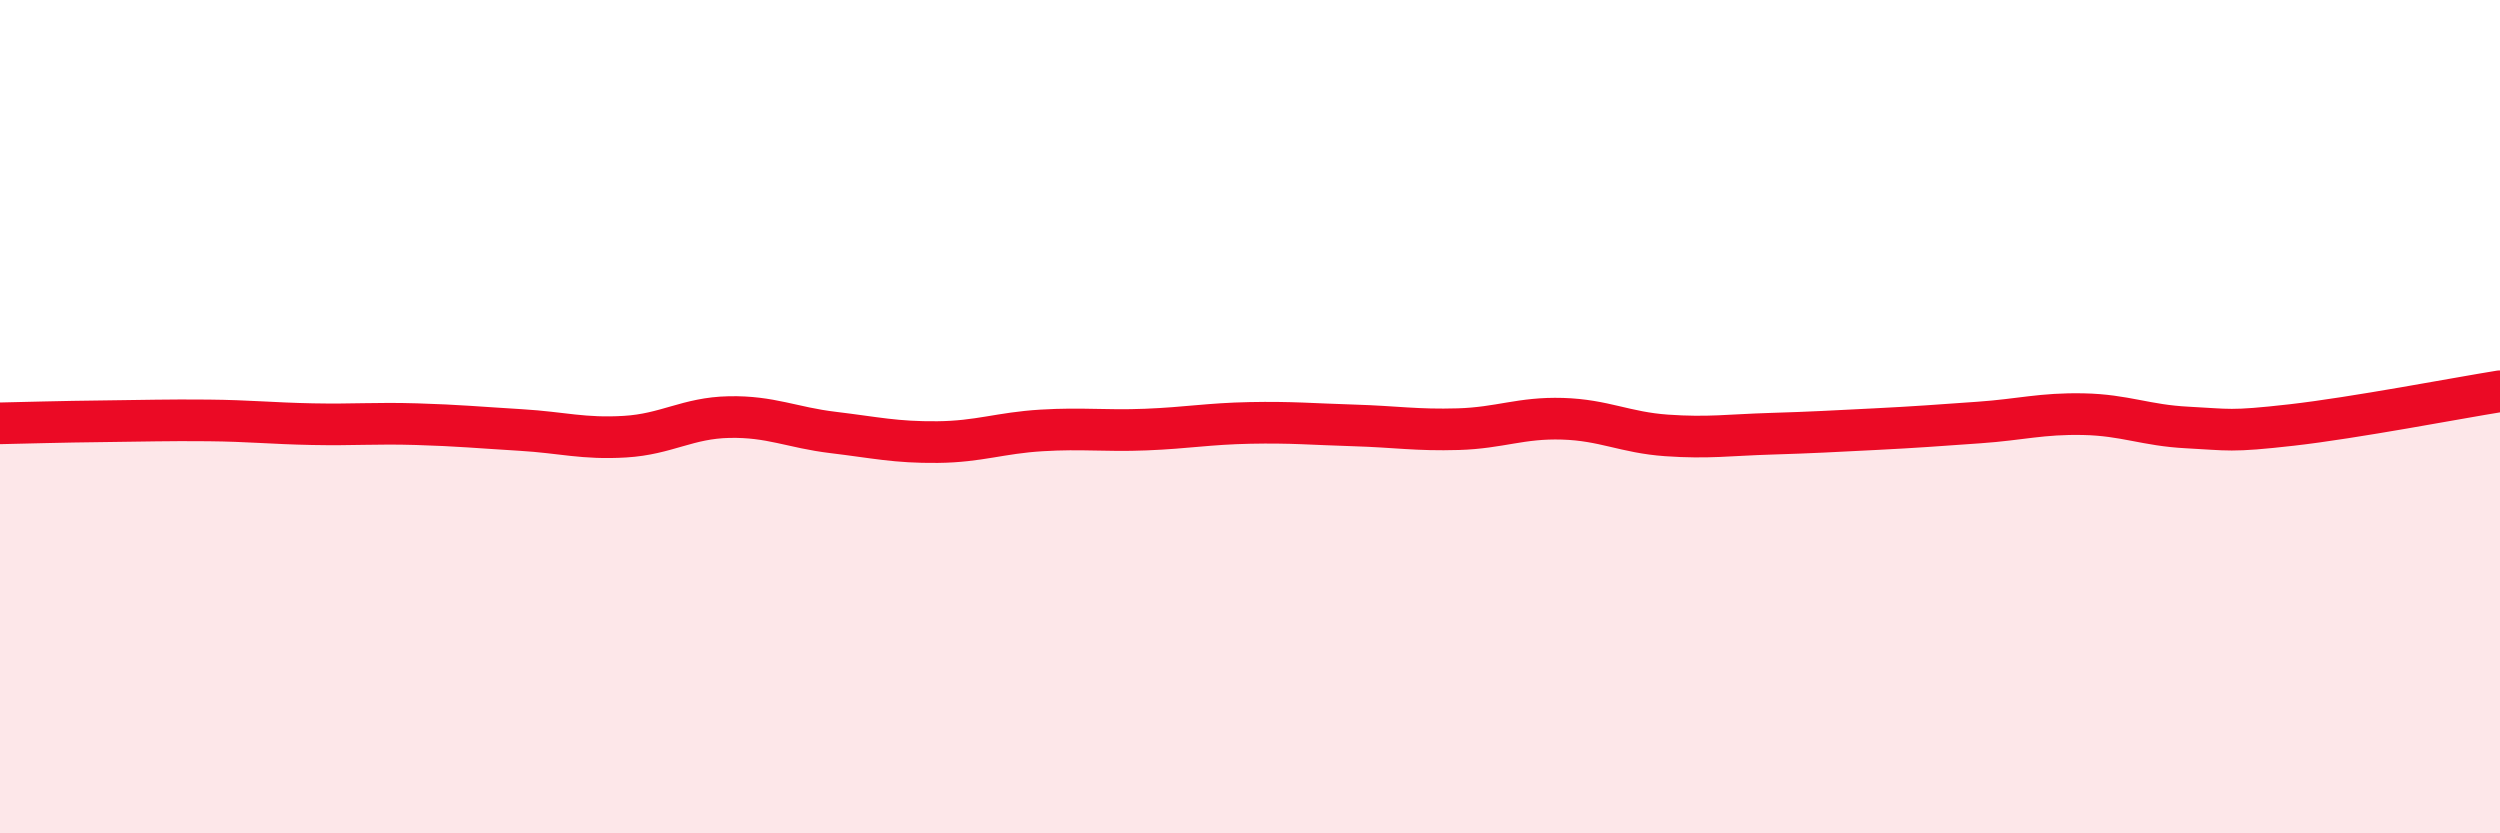
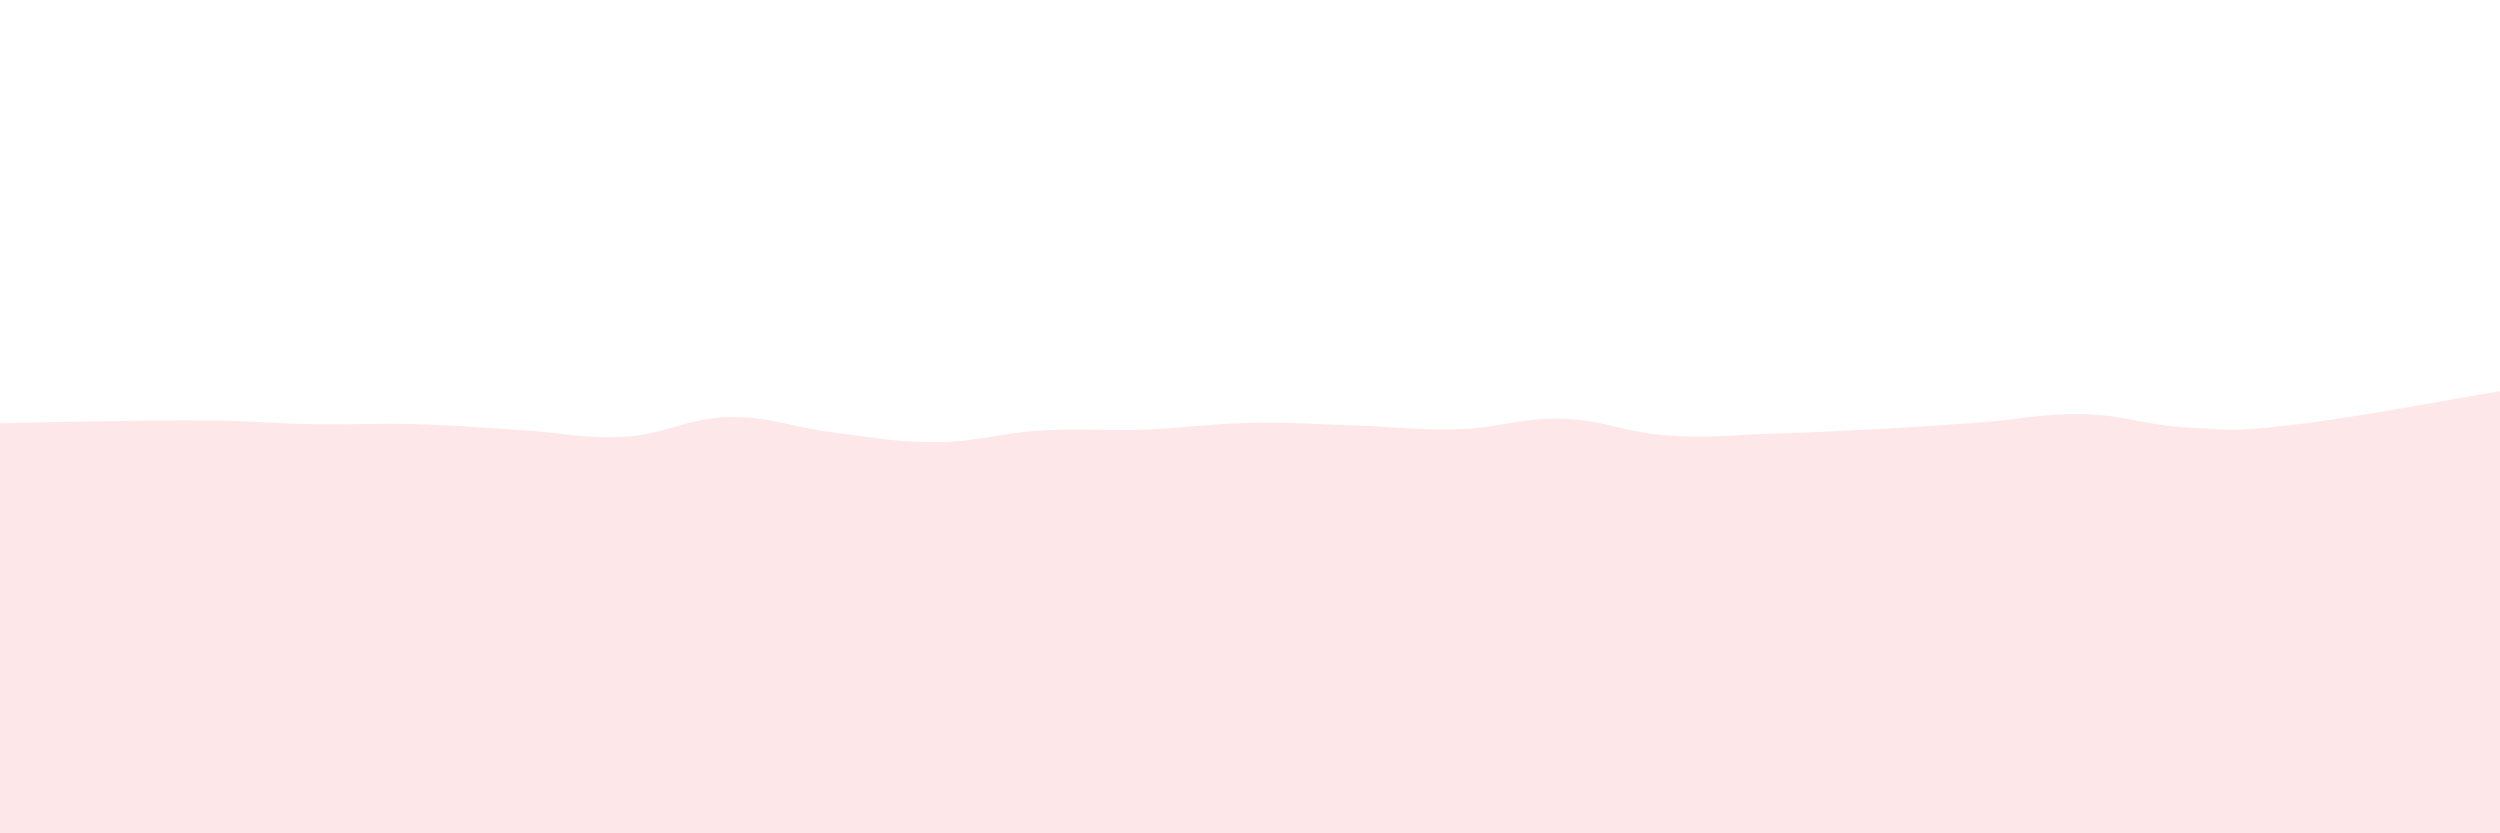
<svg xmlns="http://www.w3.org/2000/svg" width="60" height="20" viewBox="0 0 60 20">
  <path d="M 0,10.16 C 0.5,10.15 1.5,10.12 2.5,10.11 C 3.5,10.1 4,10.08 5,10.09 C 6,10.1 6.5,10.16 7.5,10.18 C 8.5,10.2 9,10.15 10,10.18 C 11,10.21 11.5,10.26 12.5,10.32 C 13.5,10.38 14,10.54 15,10.48 C 16,10.42 16.5,10.03 17.5,10.01 C 18.5,9.99 19,10.26 20,10.38 C 21,10.5 21.5,10.62 22.5,10.61 C 23.5,10.6 24,10.39 25,10.33 C 26,10.27 26.5,10.35 27.5,10.31 C 28.5,10.27 29,10.17 30,10.15 C 31,10.13 31.5,10.18 32.5,10.21 C 33.5,10.24 34,10.33 35,10.3 C 36,10.27 36.5,10.02 37.5,10.05 C 38.5,10.08 39,10.38 40,10.45 C 41,10.52 41.5,10.44 42.5,10.41 C 43.5,10.38 44,10.35 45,10.3 C 46,10.25 46.5,10.21 47.5,10.14 C 48.5,10.07 49,9.92 50,9.94 C 51,9.96 51.5,10.21 52.5,10.26 C 53.5,10.31 53.5,10.37 55,10.2 C 56.5,10.03 59,9.55 60,9.39L60 20L0 20Z" fill="#EB0A25" opacity="0.1" stroke-linecap="round" stroke-linejoin="round" />
-   <path d="M 0,10.16 C 0.5,10.15 1.5,10.12 2.5,10.11 C 3.5,10.1 4,10.08 5,10.09 C 6,10.1 6.5,10.16 7.5,10.18 C 8.5,10.2 9,10.15 10,10.18 C 11,10.21 11.5,10.26 12.5,10.32 C 13.5,10.38 14,10.54 15,10.48 C 16,10.42 16.5,10.03 17.5,10.01 C 18.5,9.99 19,10.26 20,10.38 C 21,10.5 21.5,10.62 22.5,10.61 C 23.5,10.6 24,10.39 25,10.33 C 26,10.27 26.5,10.35 27.5,10.31 C 28.5,10.27 29,10.17 30,10.15 C 31,10.13 31.5,10.18 32.5,10.21 C 33.5,10.24 34,10.33 35,10.3 C 36,10.27 36.5,10.02 37.5,10.05 C 38.5,10.08 39,10.38 40,10.45 C 41,10.52 41.5,10.44 42.5,10.41 C 43.5,10.38 44,10.35 45,10.3 C 46,10.25 46.5,10.21 47.5,10.14 C 48.5,10.07 49,9.92 50,9.94 C 51,9.96 51.5,10.21 52.5,10.26 C 53.5,10.31 53.5,10.37 55,10.2 C 56.5,10.03 59,9.55 60,9.39" stroke="#EB0A25" stroke-width="1" fill="none" stroke-linecap="round" stroke-linejoin="round" />
</svg>